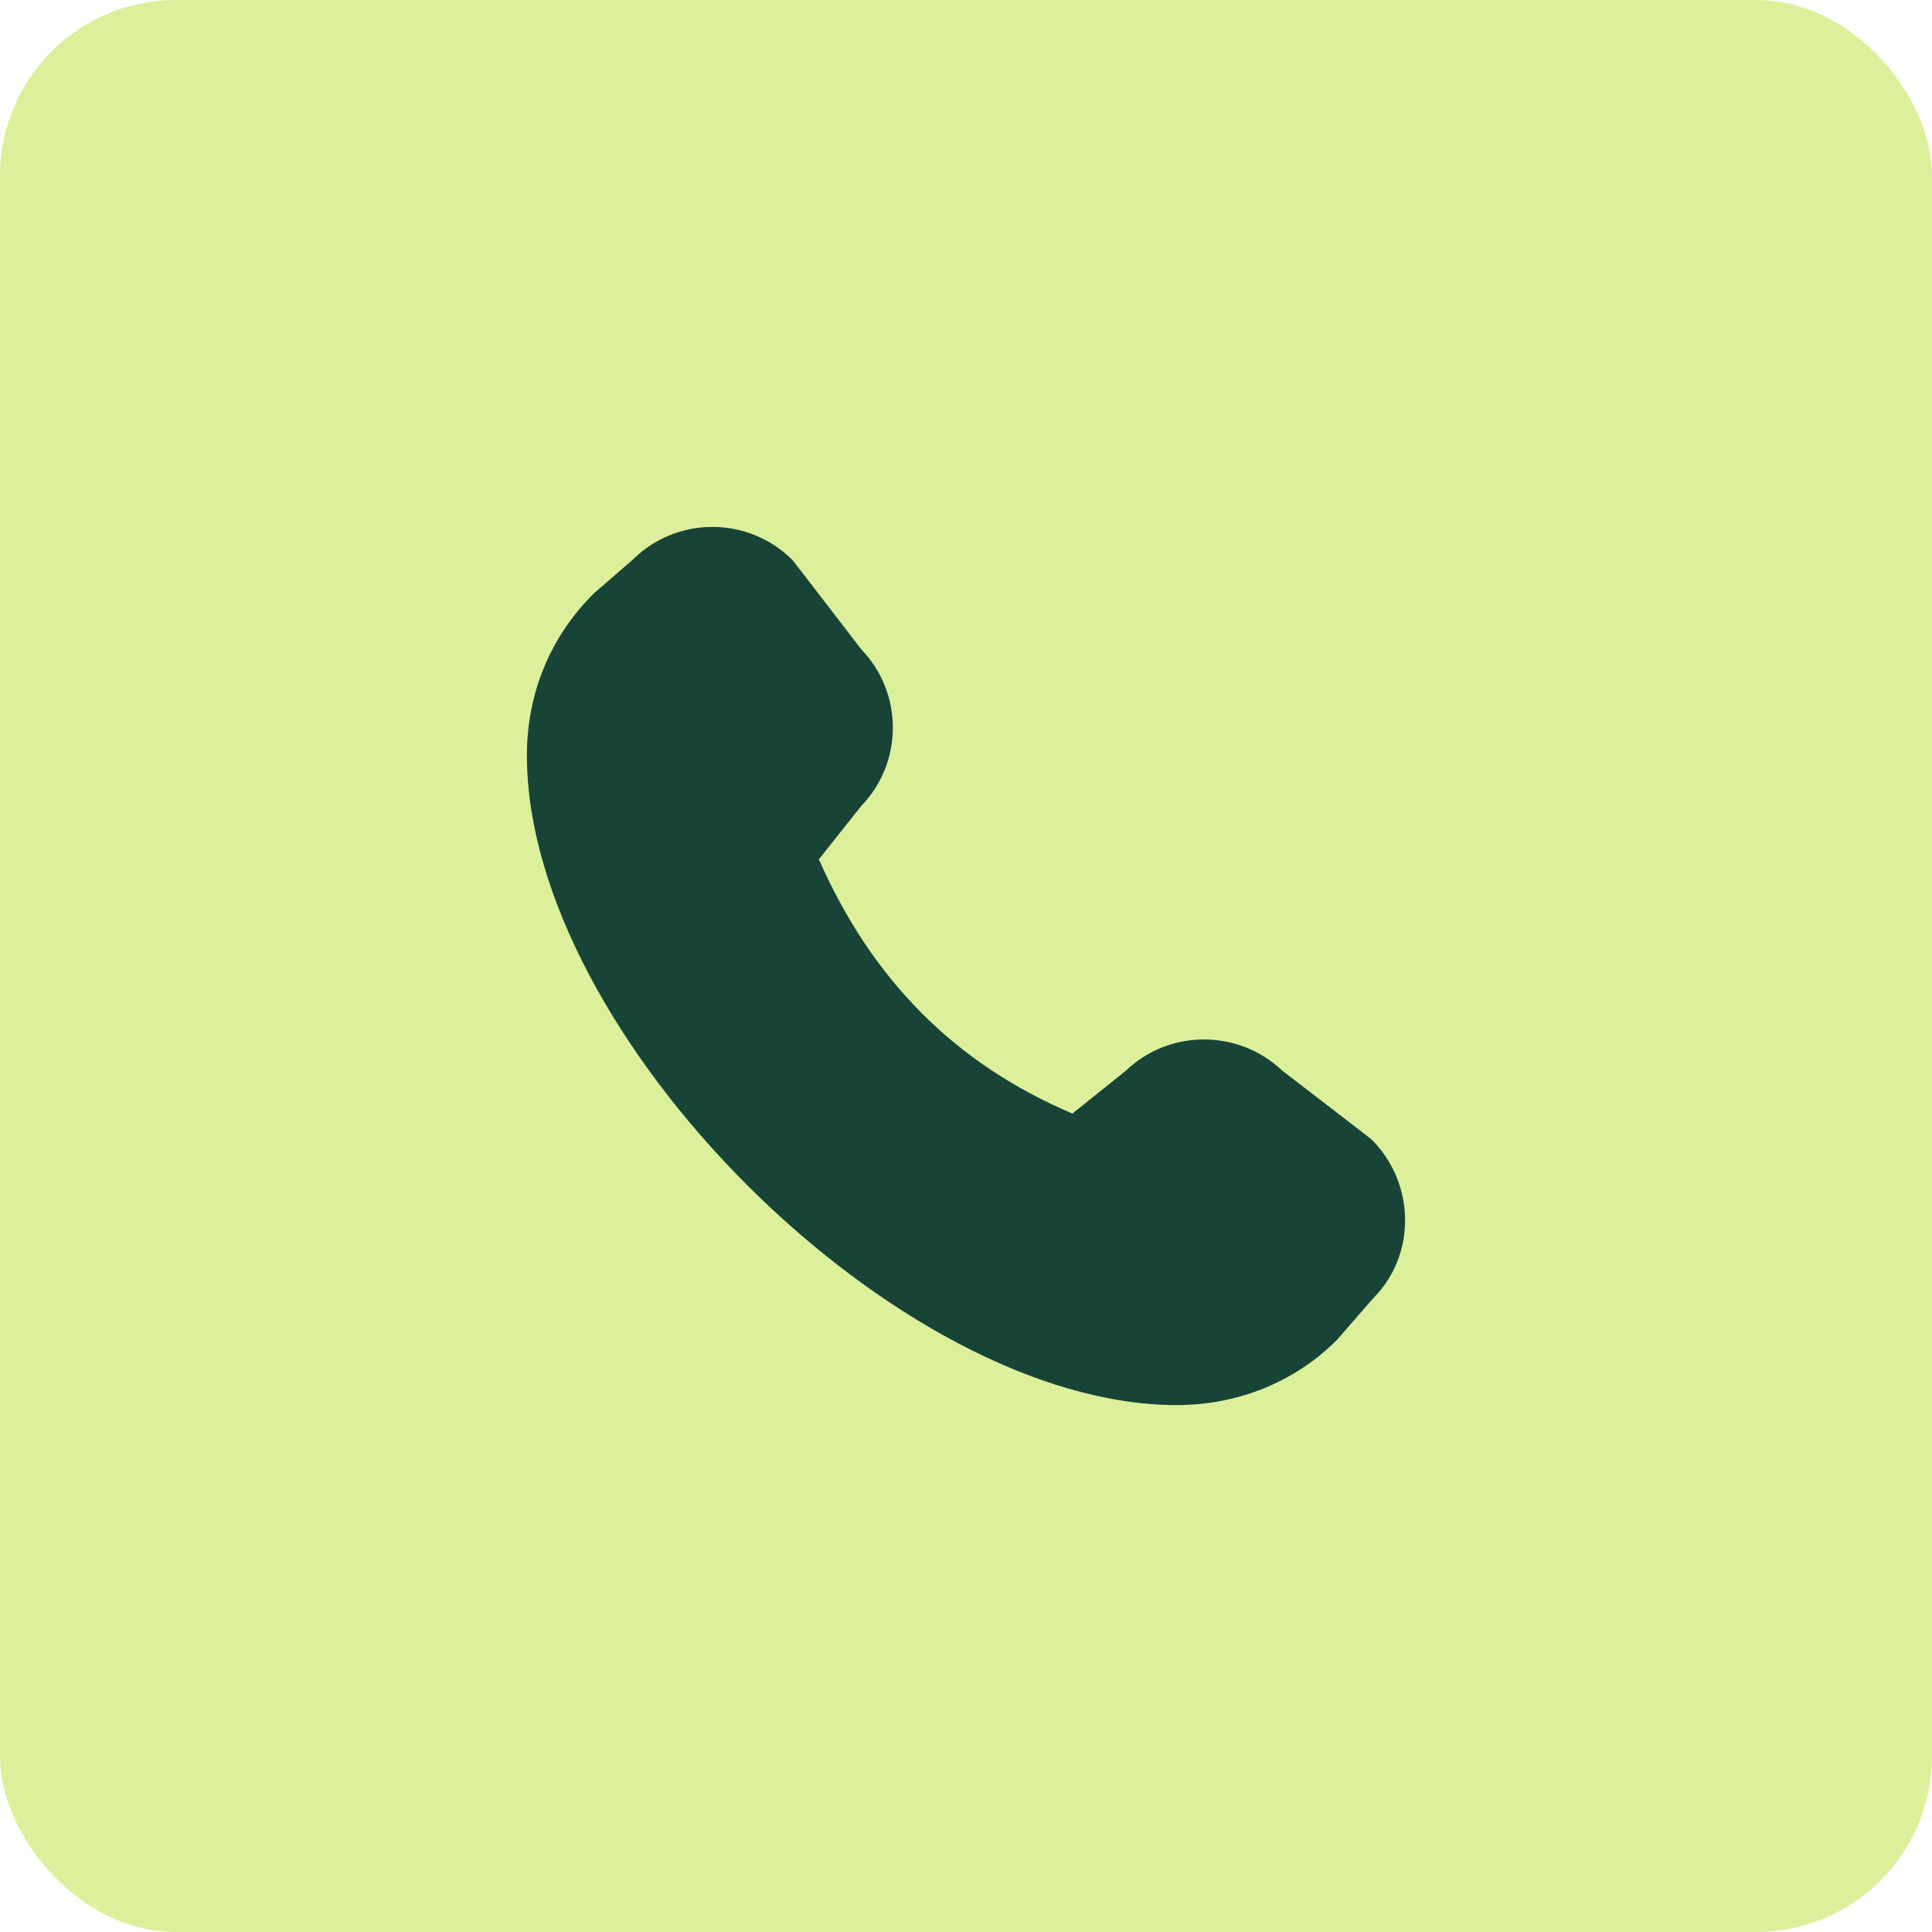
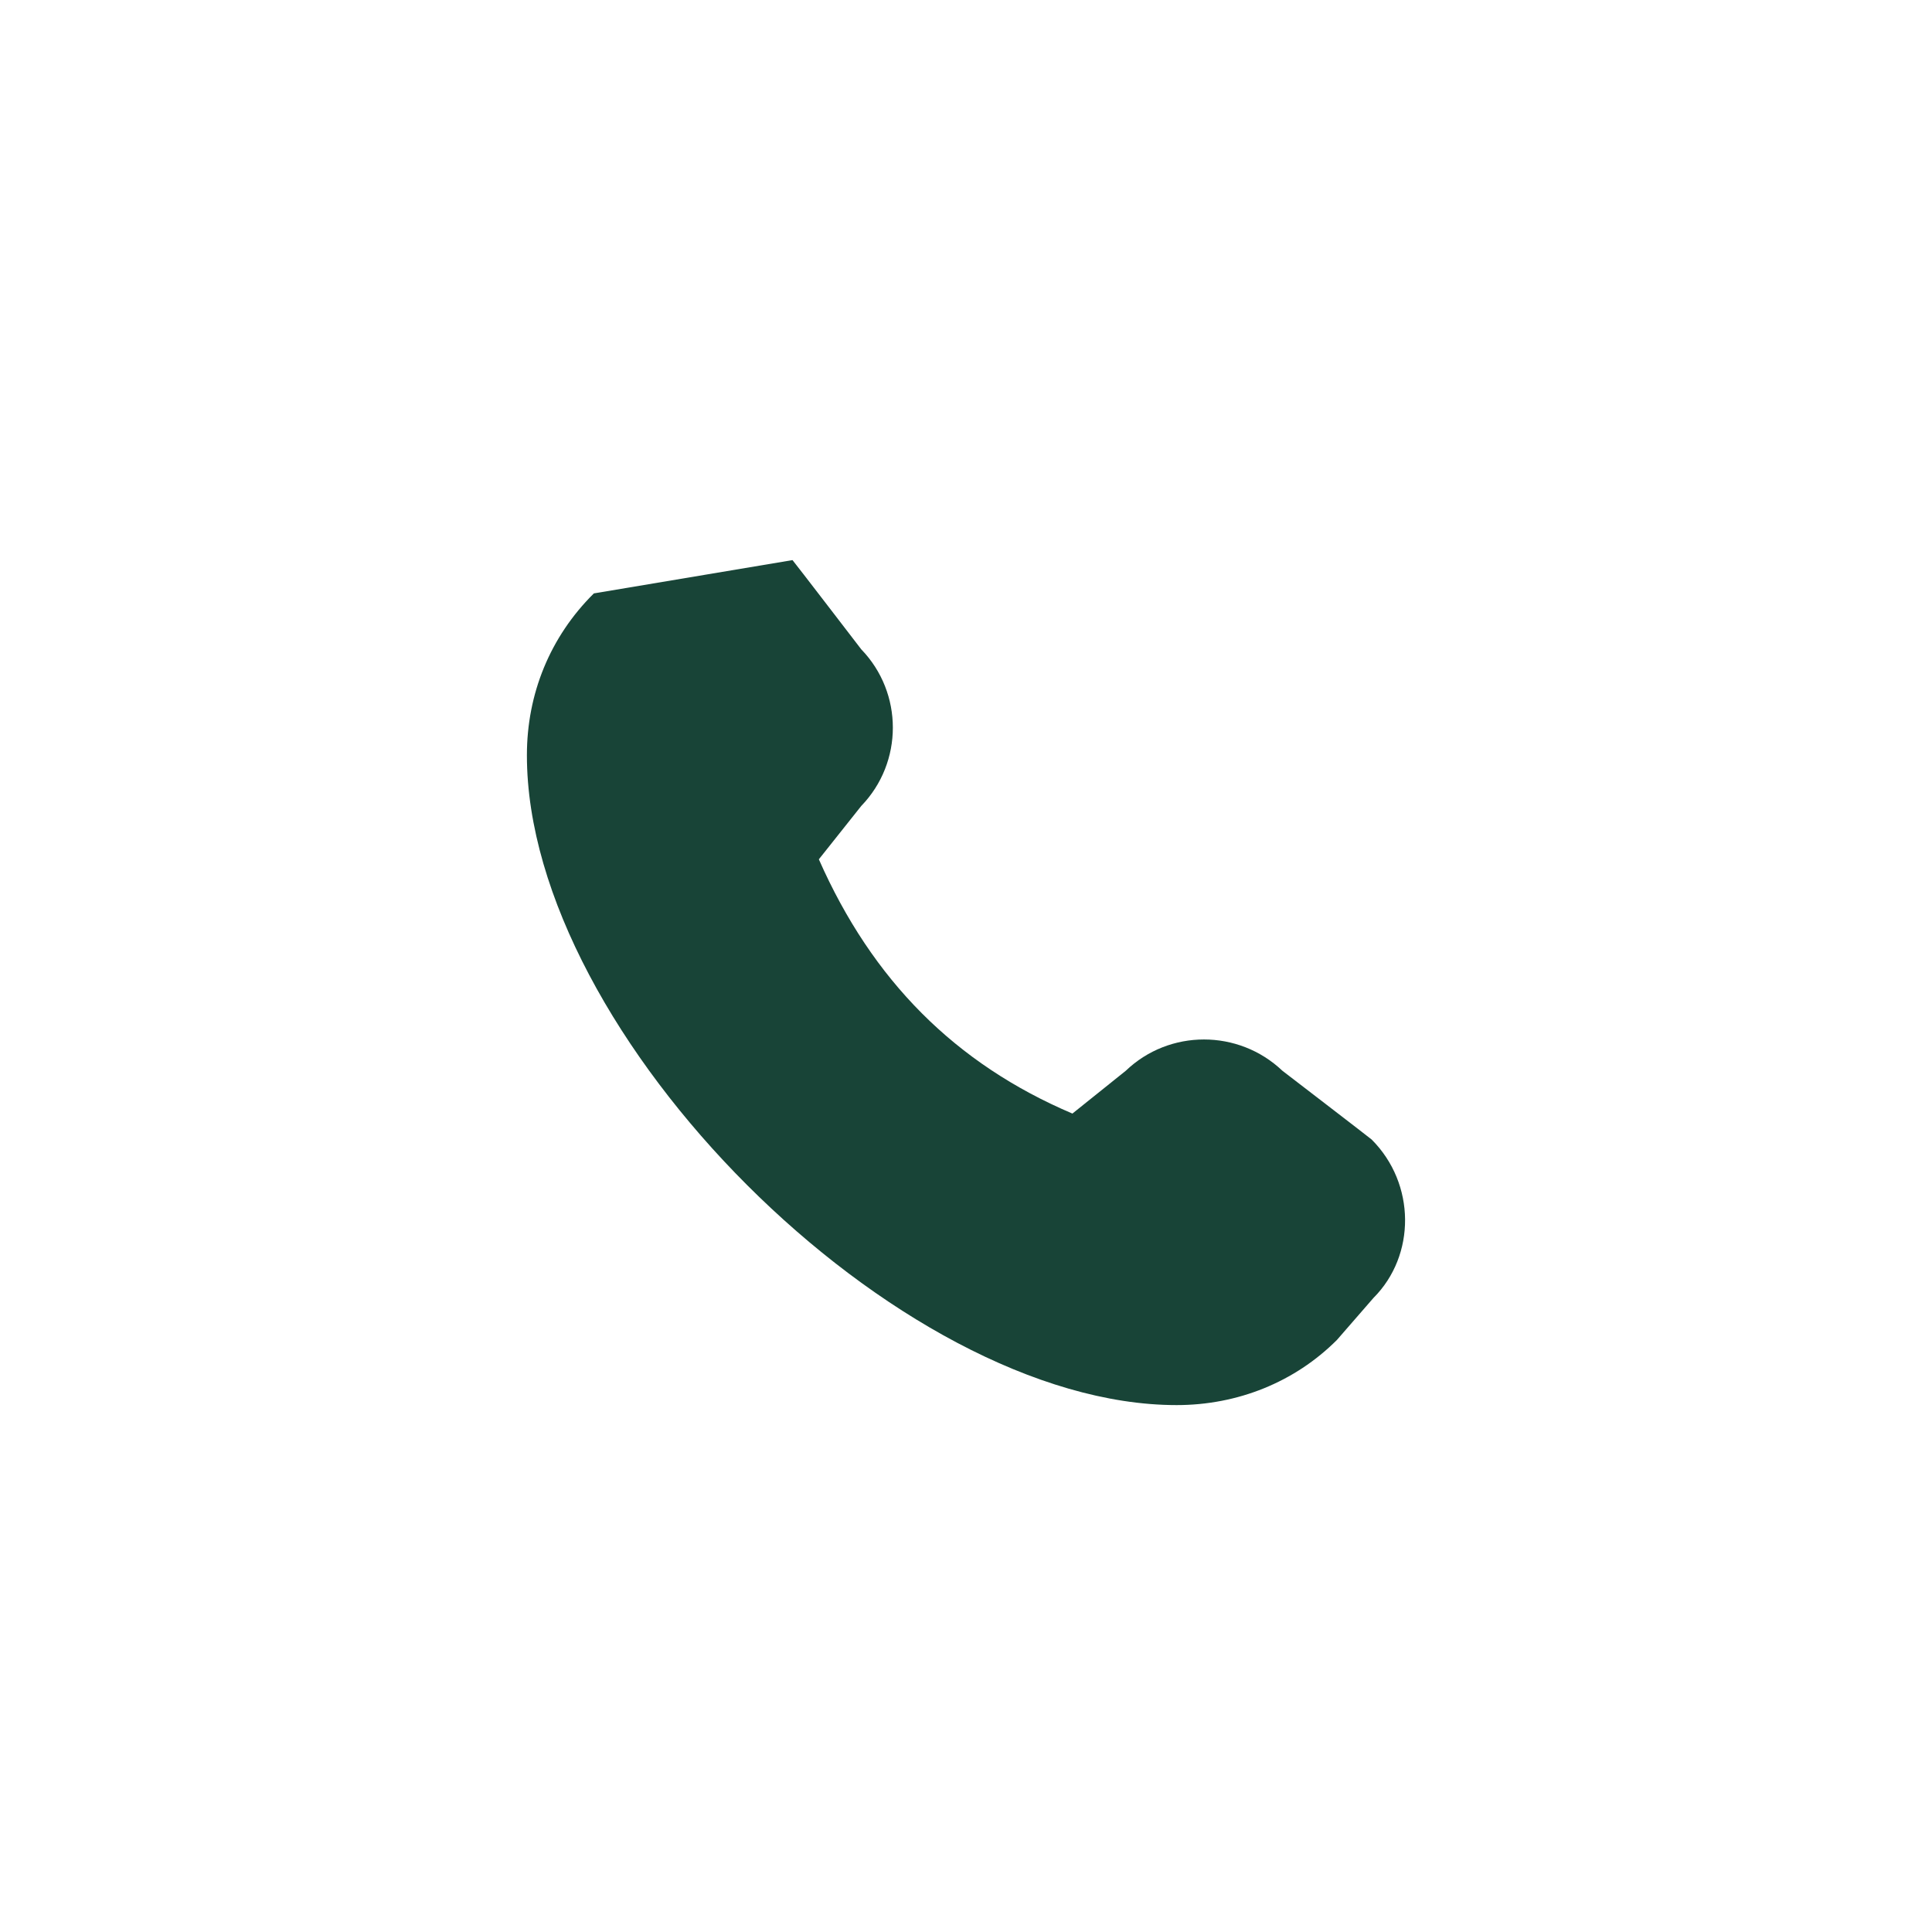
<svg xmlns="http://www.w3.org/2000/svg" width="55" height="55" viewBox="0 0 55 55" fill="none">
-   <rect width="55" height="55" rx="5" fill="#DCF09B" />
-   <path d="M15 21.506C15 29.462 25.55 40 33.497 40C35.236 40 36.861 39.344 38.059 38.146L39.1 36.949C40.308 35.741 40.308 33.7 39.048 32.44C39.017 32.409 36.507 30.482 36.507 30.482C35.257 29.295 33.289 29.295 32.049 30.482L30.529 31.701C27.196 30.284 24.832 27.91 23.311 24.463L24.519 22.943C25.717 21.704 25.717 19.725 24.519 18.486C24.519 18.486 22.593 15.976 22.561 15.945C21.301 14.685 19.26 14.685 18 15.945L16.906 16.893C15.656 18.132 15 19.756 15 21.495V21.506Z" fill="#184437" />
+   <path d="M15 21.506C15 29.462 25.55 40 33.497 40C35.236 40 36.861 39.344 38.059 38.146L39.1 36.949C40.308 35.741 40.308 33.7 39.048 32.44C39.017 32.409 36.507 30.482 36.507 30.482C35.257 29.295 33.289 29.295 32.049 30.482L30.529 31.701C27.196 30.284 24.832 27.91 23.311 24.463L24.519 22.943C25.717 21.704 25.717 19.725 24.519 18.486C24.519 18.486 22.593 15.976 22.561 15.945L16.906 16.893C15.656 18.132 15 19.756 15 21.495V21.506Z" fill="#184437" />
</svg>